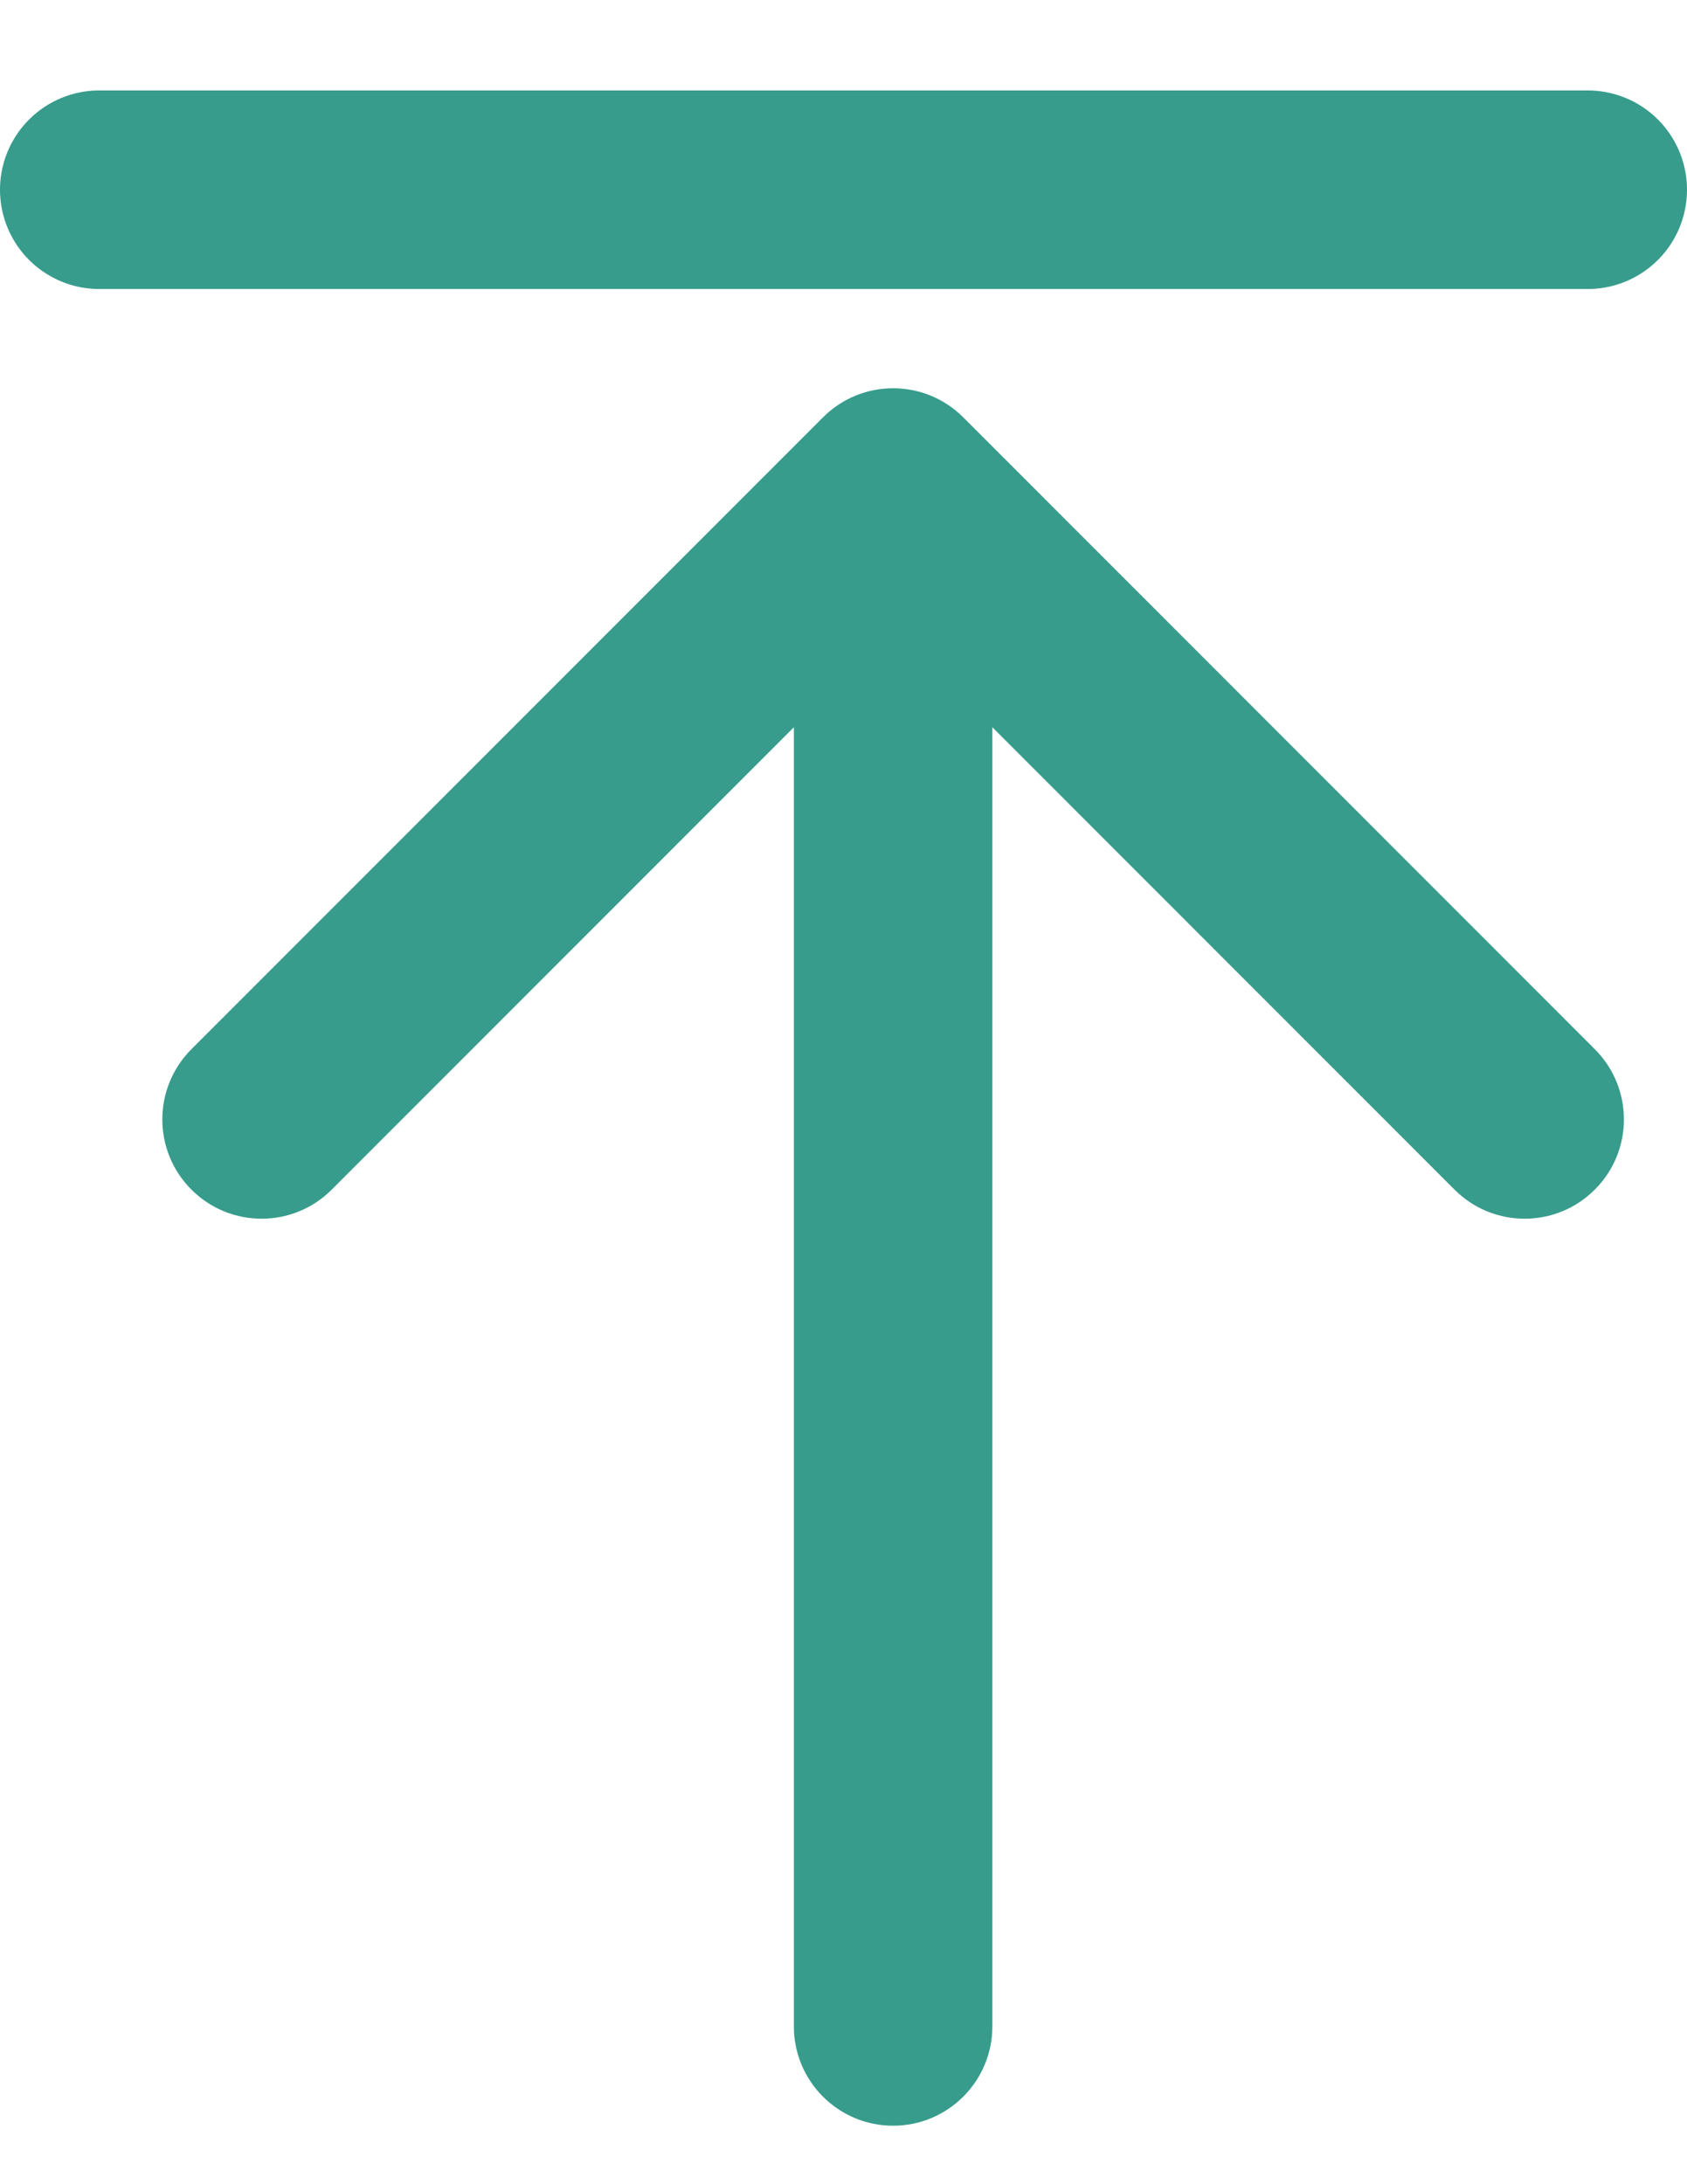
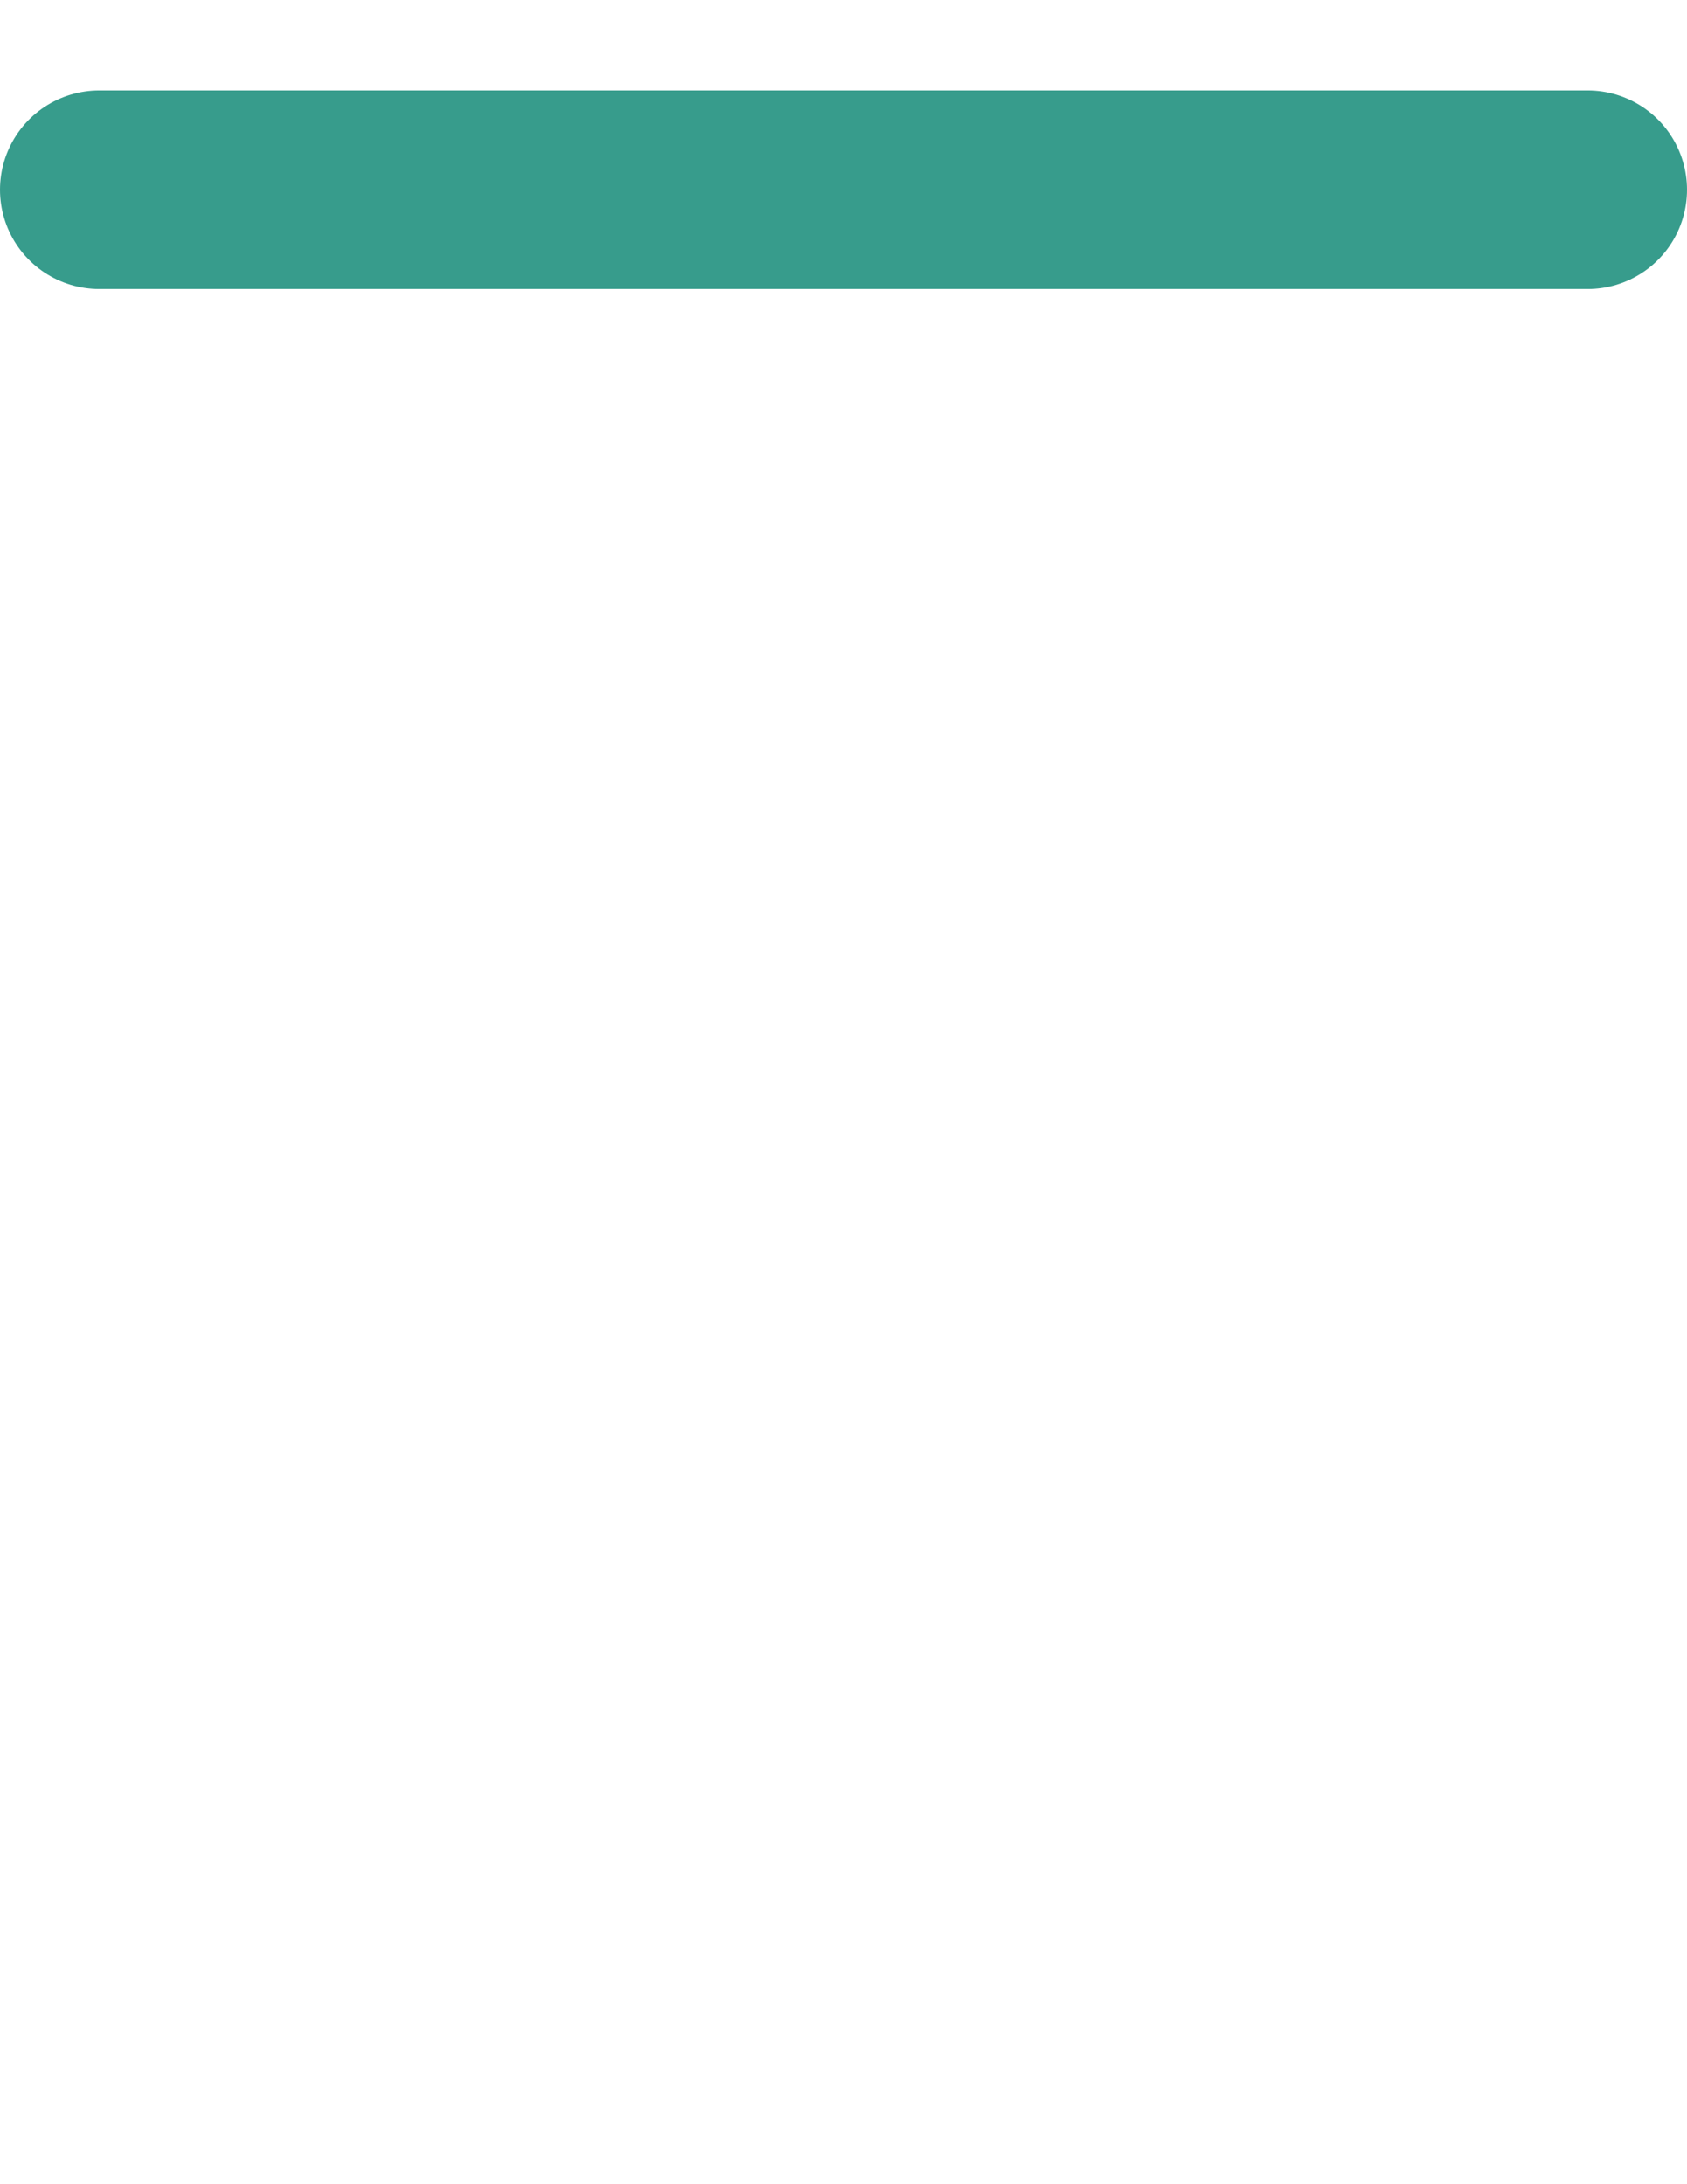
<svg xmlns="http://www.w3.org/2000/svg" width="17" height="22" viewBox="0 0 17 22" fill="none">
-   <path d="M9.707 4.204C9.317 3.813 8.683 3.813 8.293 4.204L1.929 10.568C1.538 10.959 1.538 11.592 1.929 11.982C2.319 12.373 2.953 12.373 3.343 11.982L9 6.325L14.657 11.982C15.047 12.373 15.681 12.373 16.071 11.982C16.462 11.592 16.462 10.959 16.071 10.568L9.707 4.204ZM8 20.411C8 20.963 8.448 21.411 9 21.411C9.552 21.411 10 20.963 10 20.411H8ZM8 4.911V20.411H10V4.911L8 4.911Z" fill="#379C8C" />
  <path d="M1 1.911H16" stroke="#379C8C" stroke-width="2" stroke-linecap="round" />
</svg>